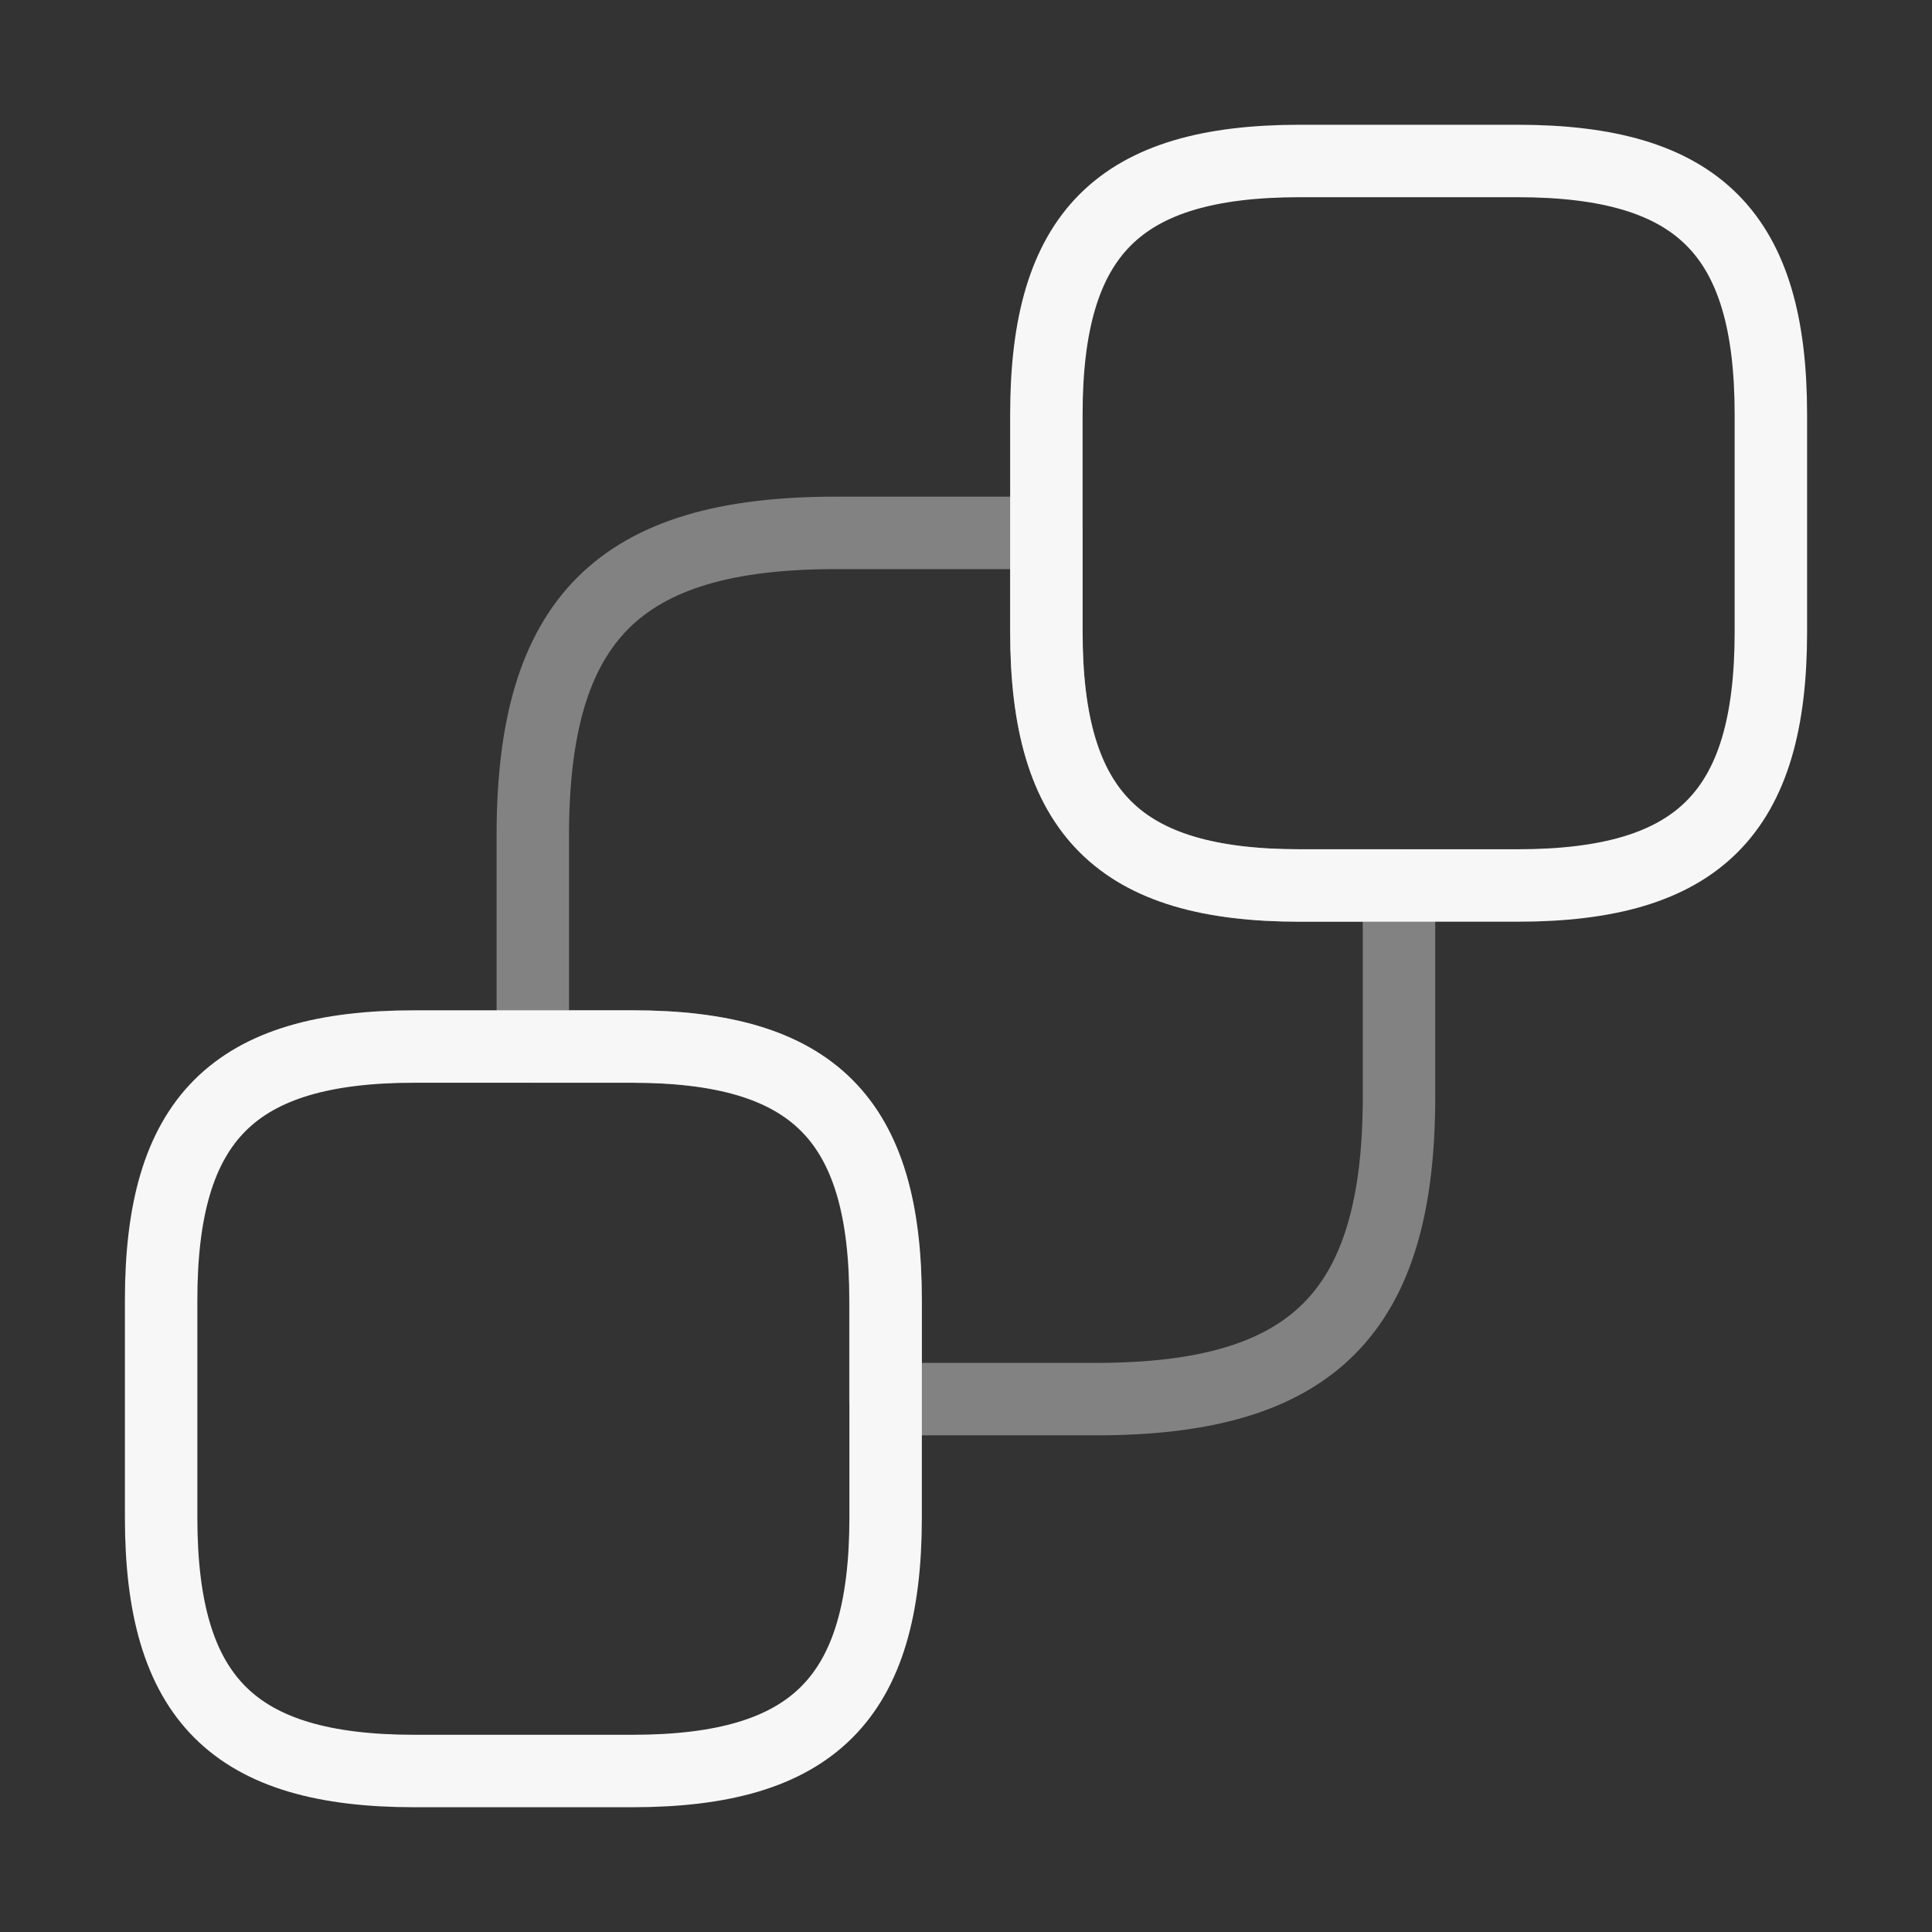
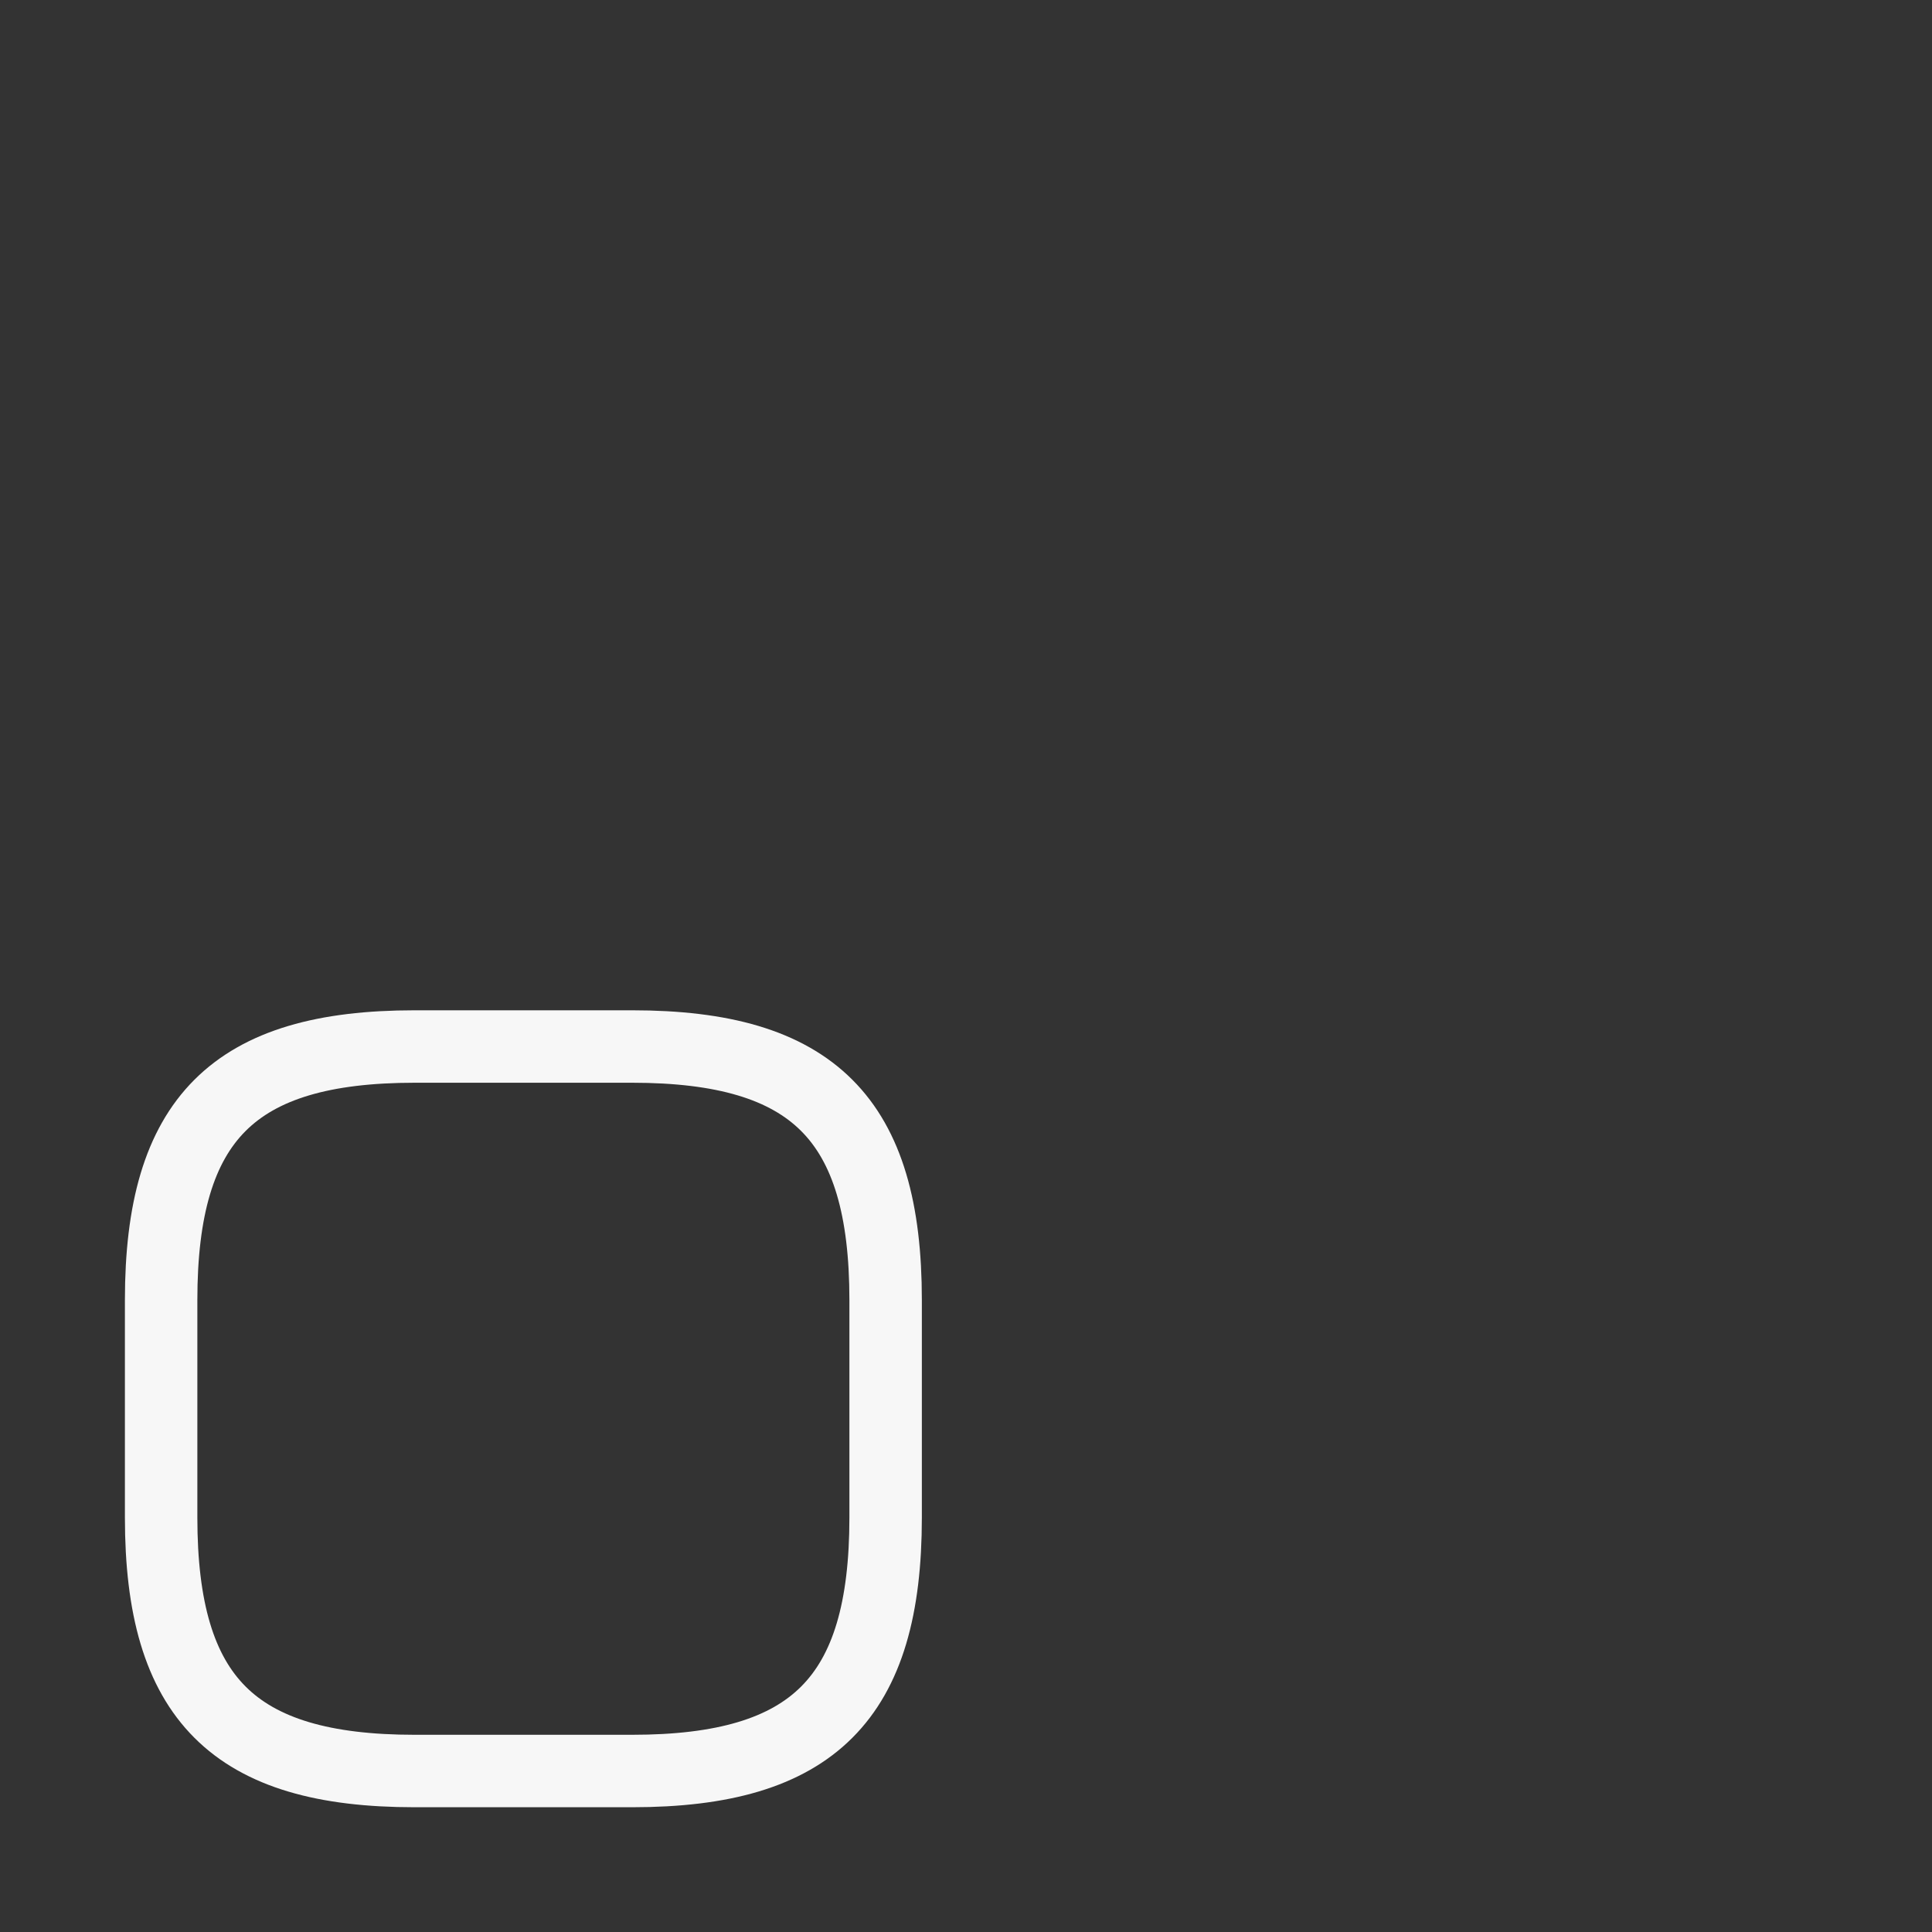
<svg xmlns="http://www.w3.org/2000/svg" width="40" height="40" viewBox="0 0 40 40" fill="none">
  <rect x="0" y="0" width="40" height="40" fill="#333333" stroke="none" />
-   <path d="M36.664 8.583V13.083C36.664 16.833 35.164 18.333 31.414 18.333H26.914C23.164 18.333 21.664 16.833 21.664 13.083V8.583C21.664 4.833 23.164 3.333 26.914 3.333H31.414C35.164 3.333 36.664 4.833 36.664 8.583Z" stroke="#F7F7F7" stroke-width="1.5" stroke-linecap="round" stroke-linejoin="round" />
  <path d="M18.336 26.917V31.417C18.336 35.167 16.836 36.667 13.086 36.667H8.586C4.836 36.667 3.336 35.167 3.336 31.417V26.917C3.336 23.167 4.836 21.667 8.586 21.667H13.086C16.836 21.667 18.336 23.167 18.336 26.917Z" stroke="#F7F7F7" stroke-width="1.5" stroke-linecap="round" stroke-linejoin="round" />
-   <path opacity="0.4" d="M28.965 18.333V22.7C28.965 27.183 27.181 28.967 22.698 28.967H18.331V26.917C18.331 23.167 16.831 21.667 13.081 21.667H11.031V17.3C11.031 12.817 12.815 11.033 17.298 11.033H21.665V13.083C21.665 16.833 23.165 18.333 26.915 18.333H28.965Z" stroke="#F7F7F7" stroke-width="1.5" stroke-linecap="round" stroke-linejoin="round" />
</svg>